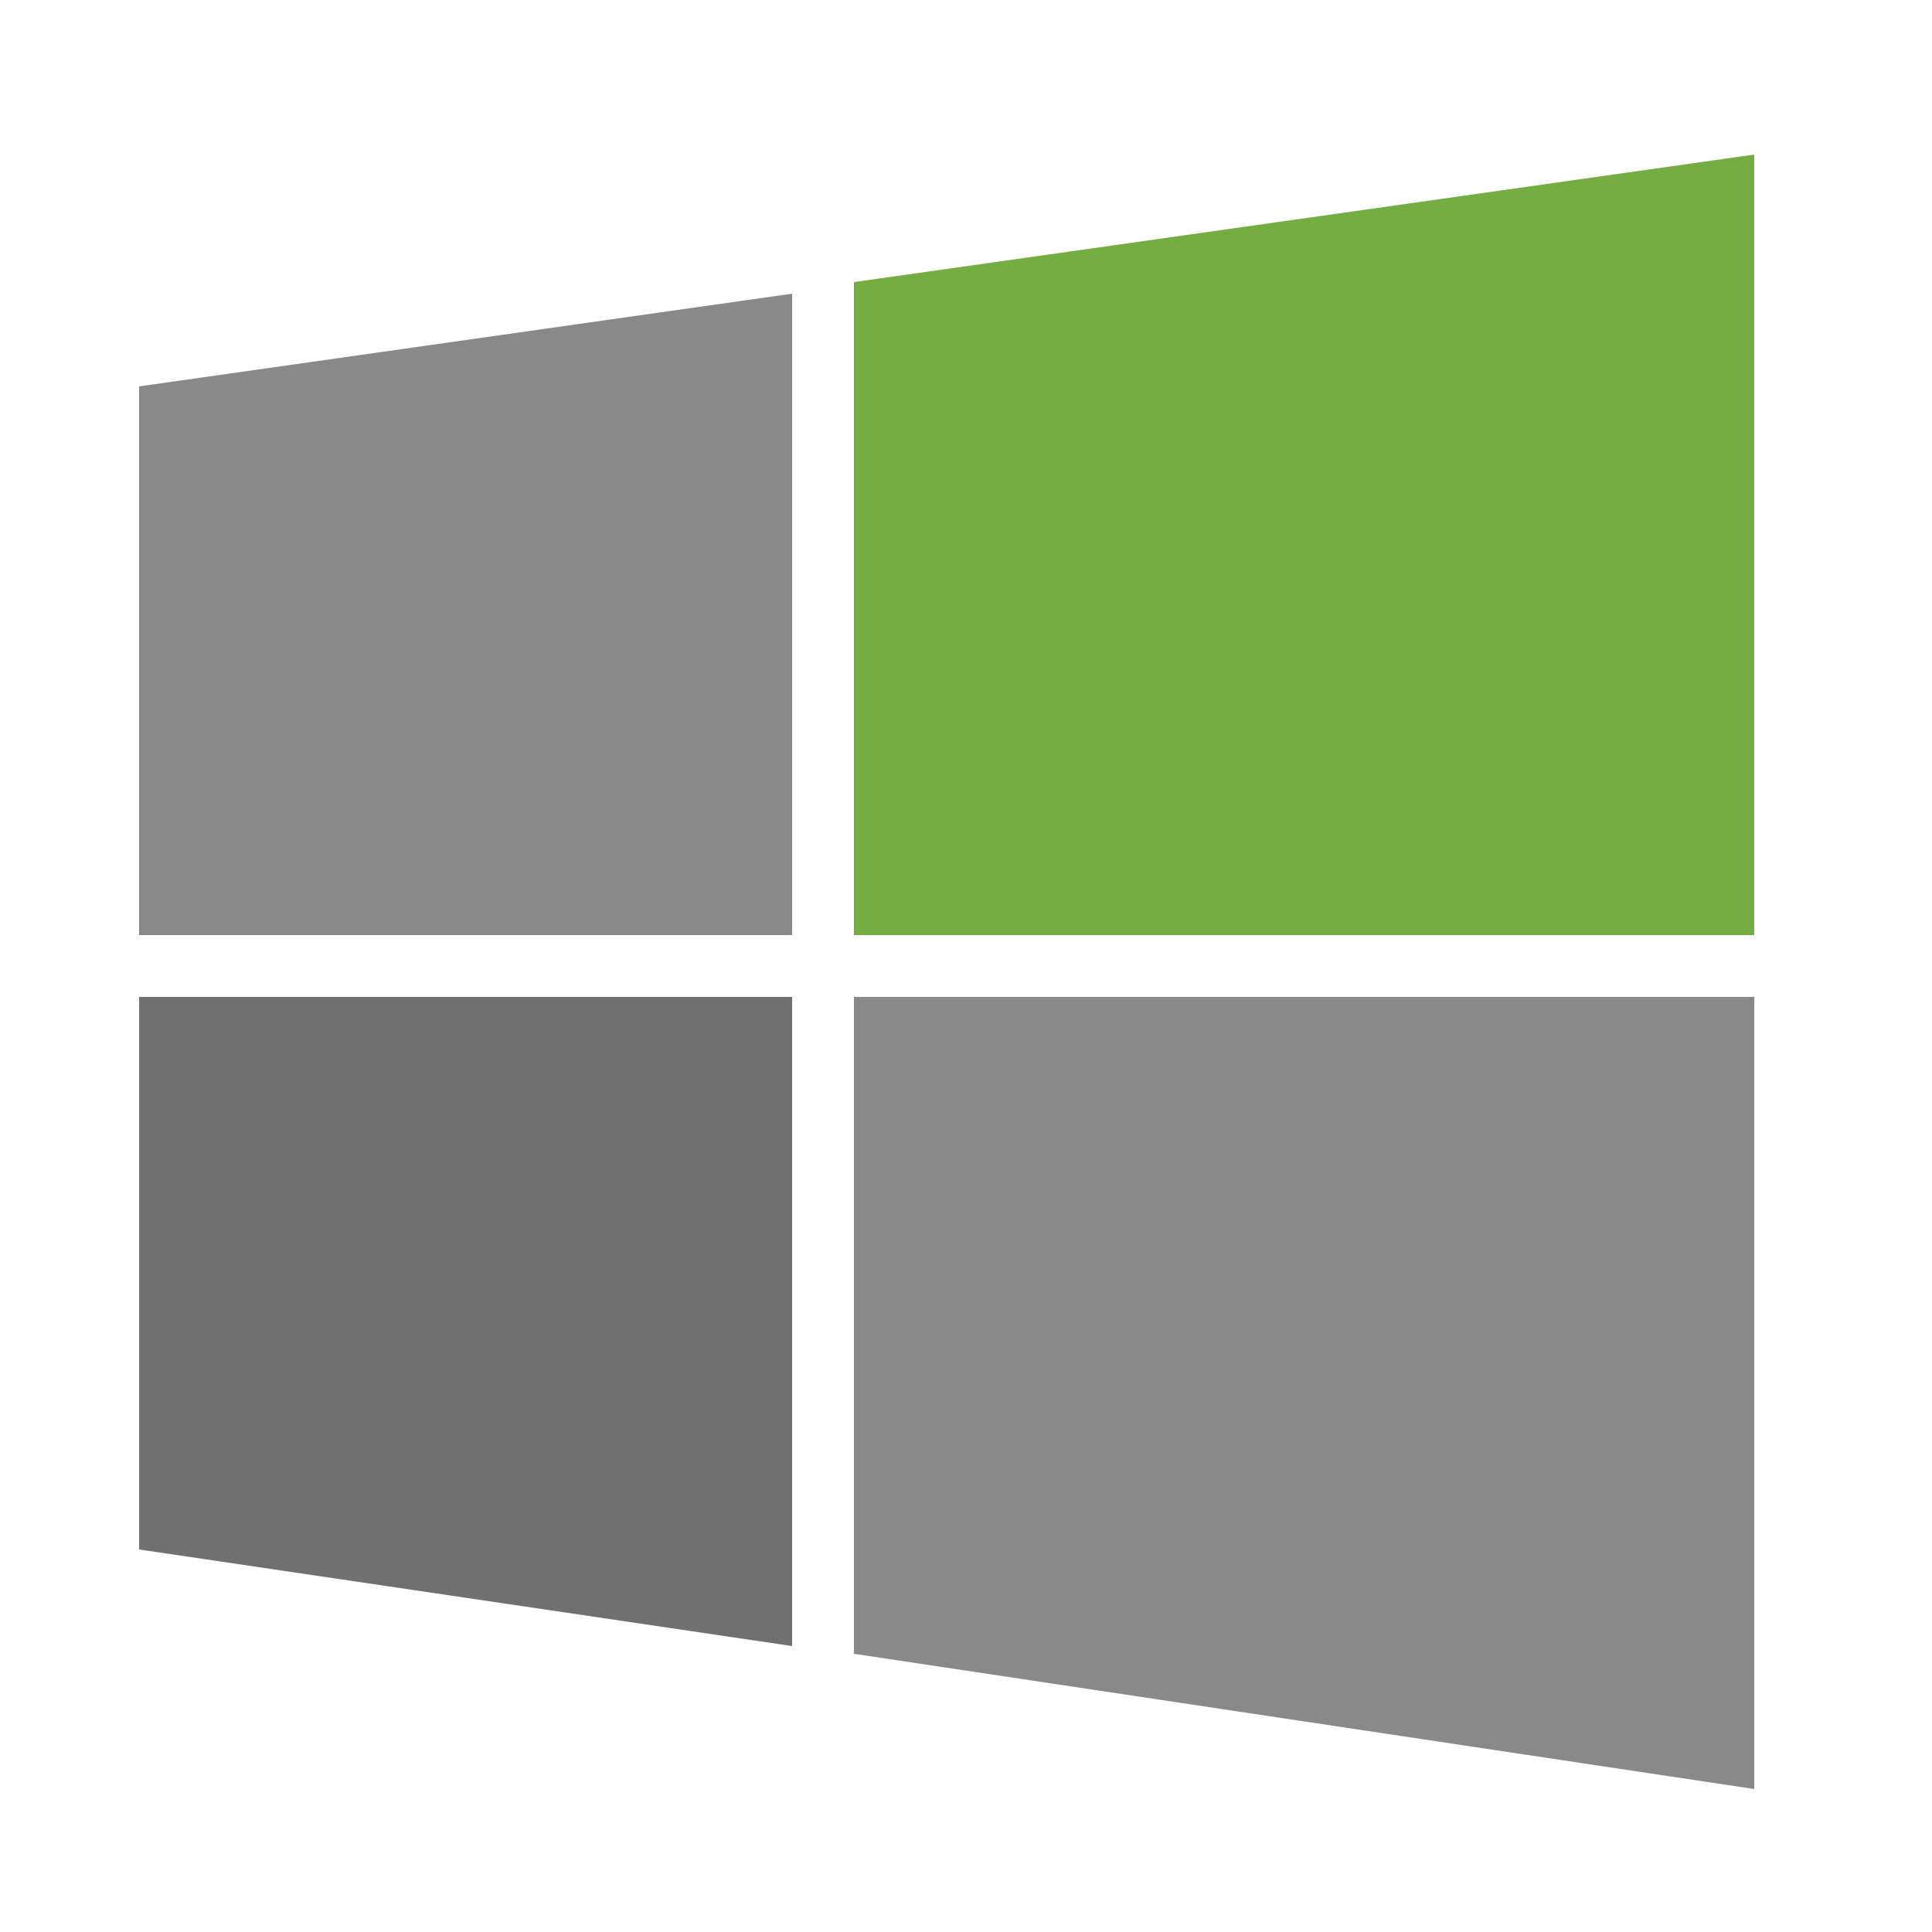
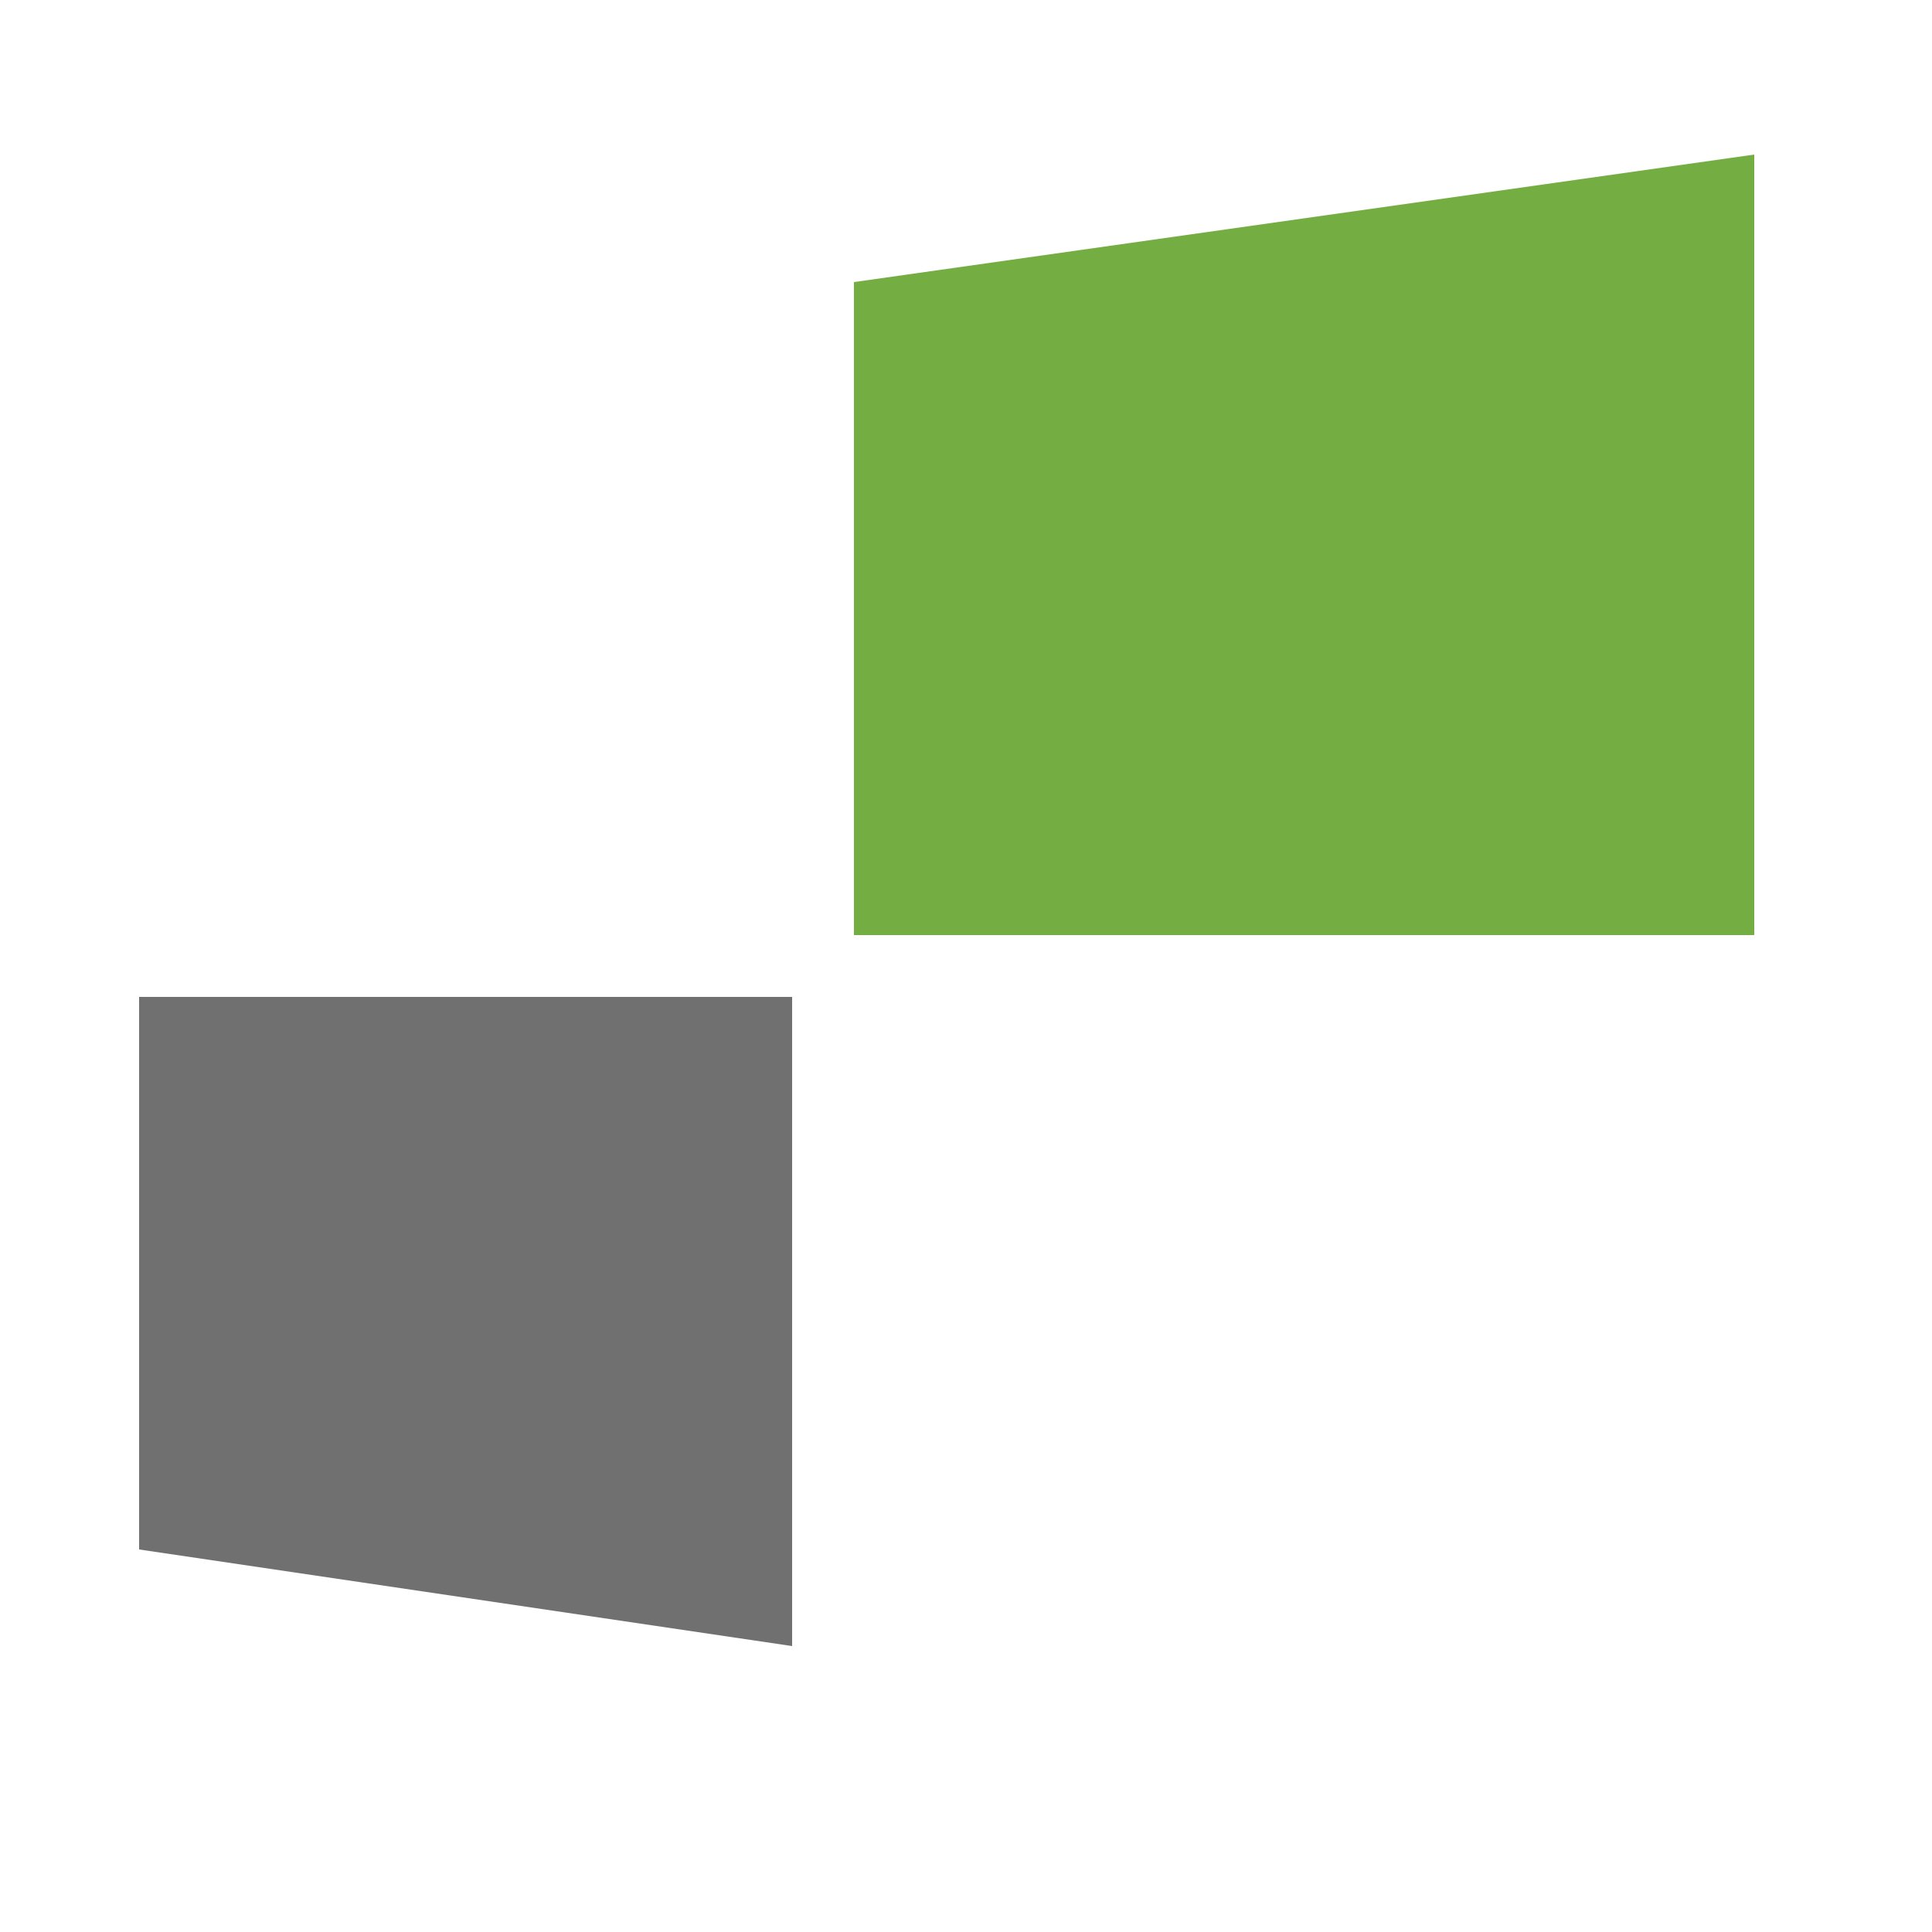
<svg xmlns="http://www.w3.org/2000/svg" version="1.1" id="Layer_1" x="0px" y="0px" viewBox="0 0 50 50" style="enable-background:new 0 0 50 50;" xml:space="preserve">
  <style type="text/css">
	.st0{fill:#74AE43;}
	.st1{fill:#898989;}
	.st2{fill:#707070;}
</style>
  <title>Artboard 1</title>
  <polygon class="st0" points="45.4,24.2 45.4,4 22.1,7.3 22.1,24.2 " />
-   <polygon class="st1" points="20.5,7.6 3.6,10 3.6,24.2 20.5,24.2 " />
  <polygon class="st2" points="3.6,25.8 3.6,40.1 20.5,42.6 20.5,25.8 " />
-   <polygon class="st1" points="22.1,42.8 45.4,46.3 45.4,25.8 22.1,25.8 " />
</svg>